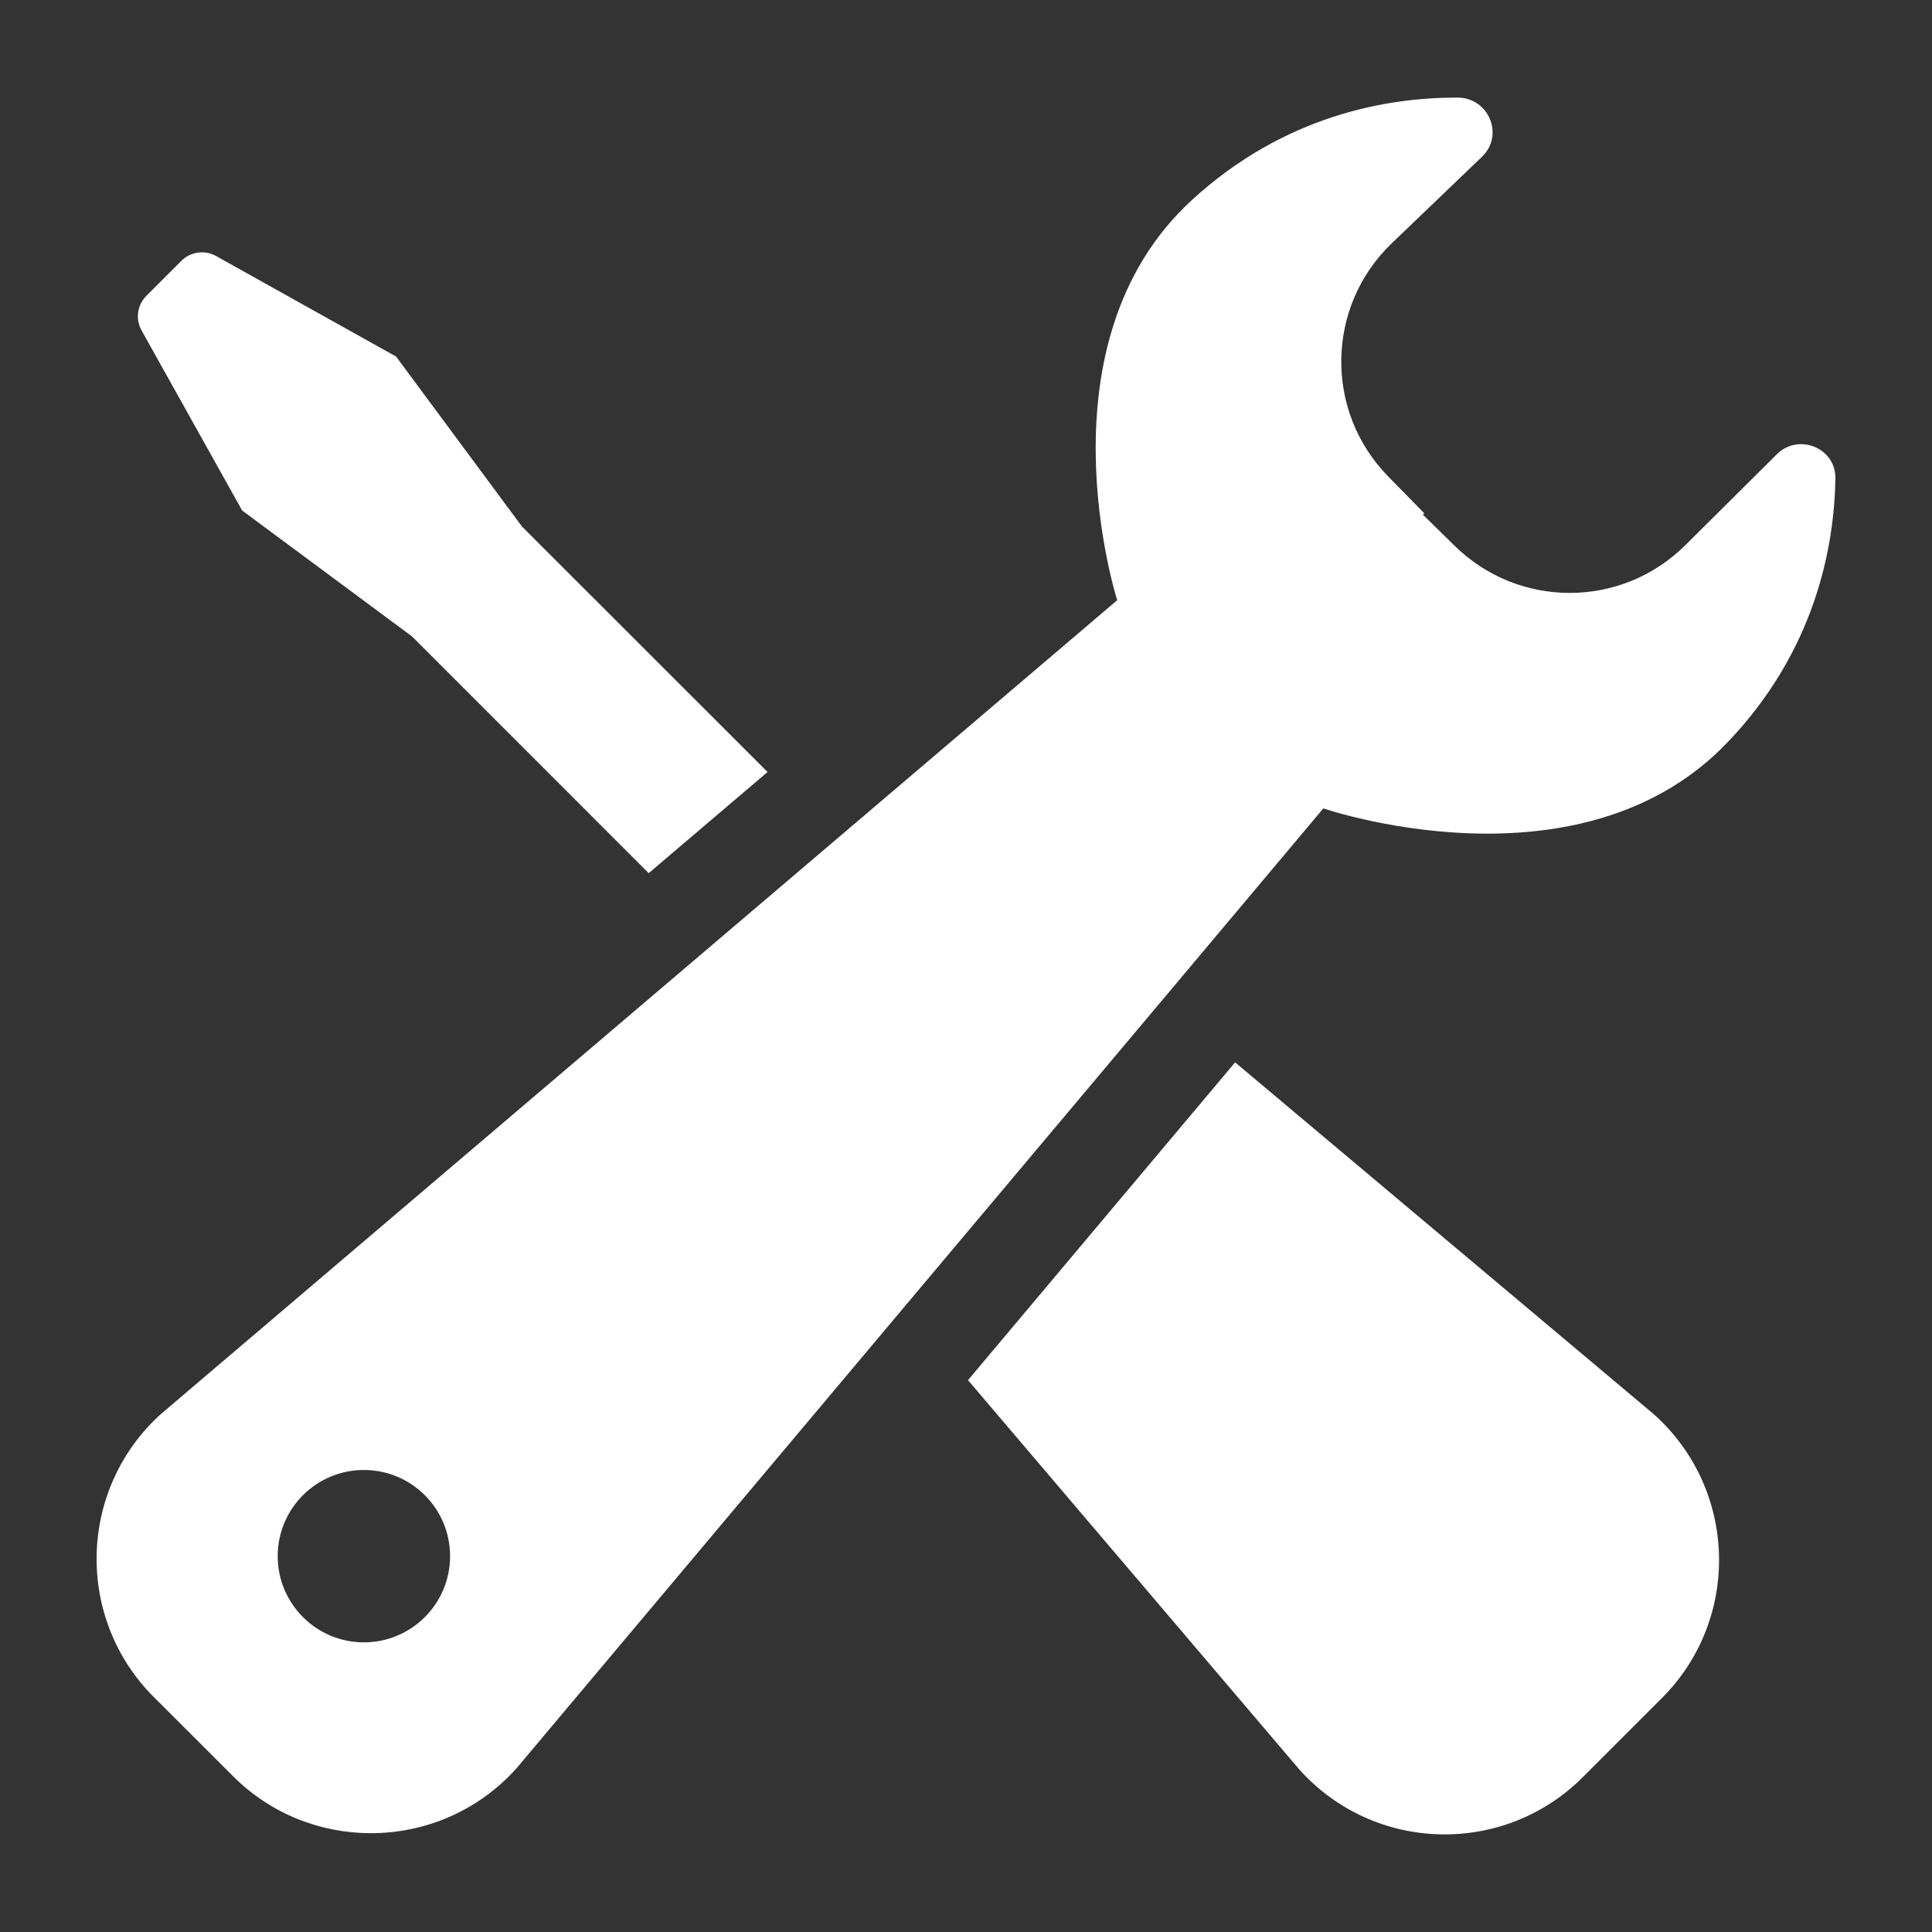
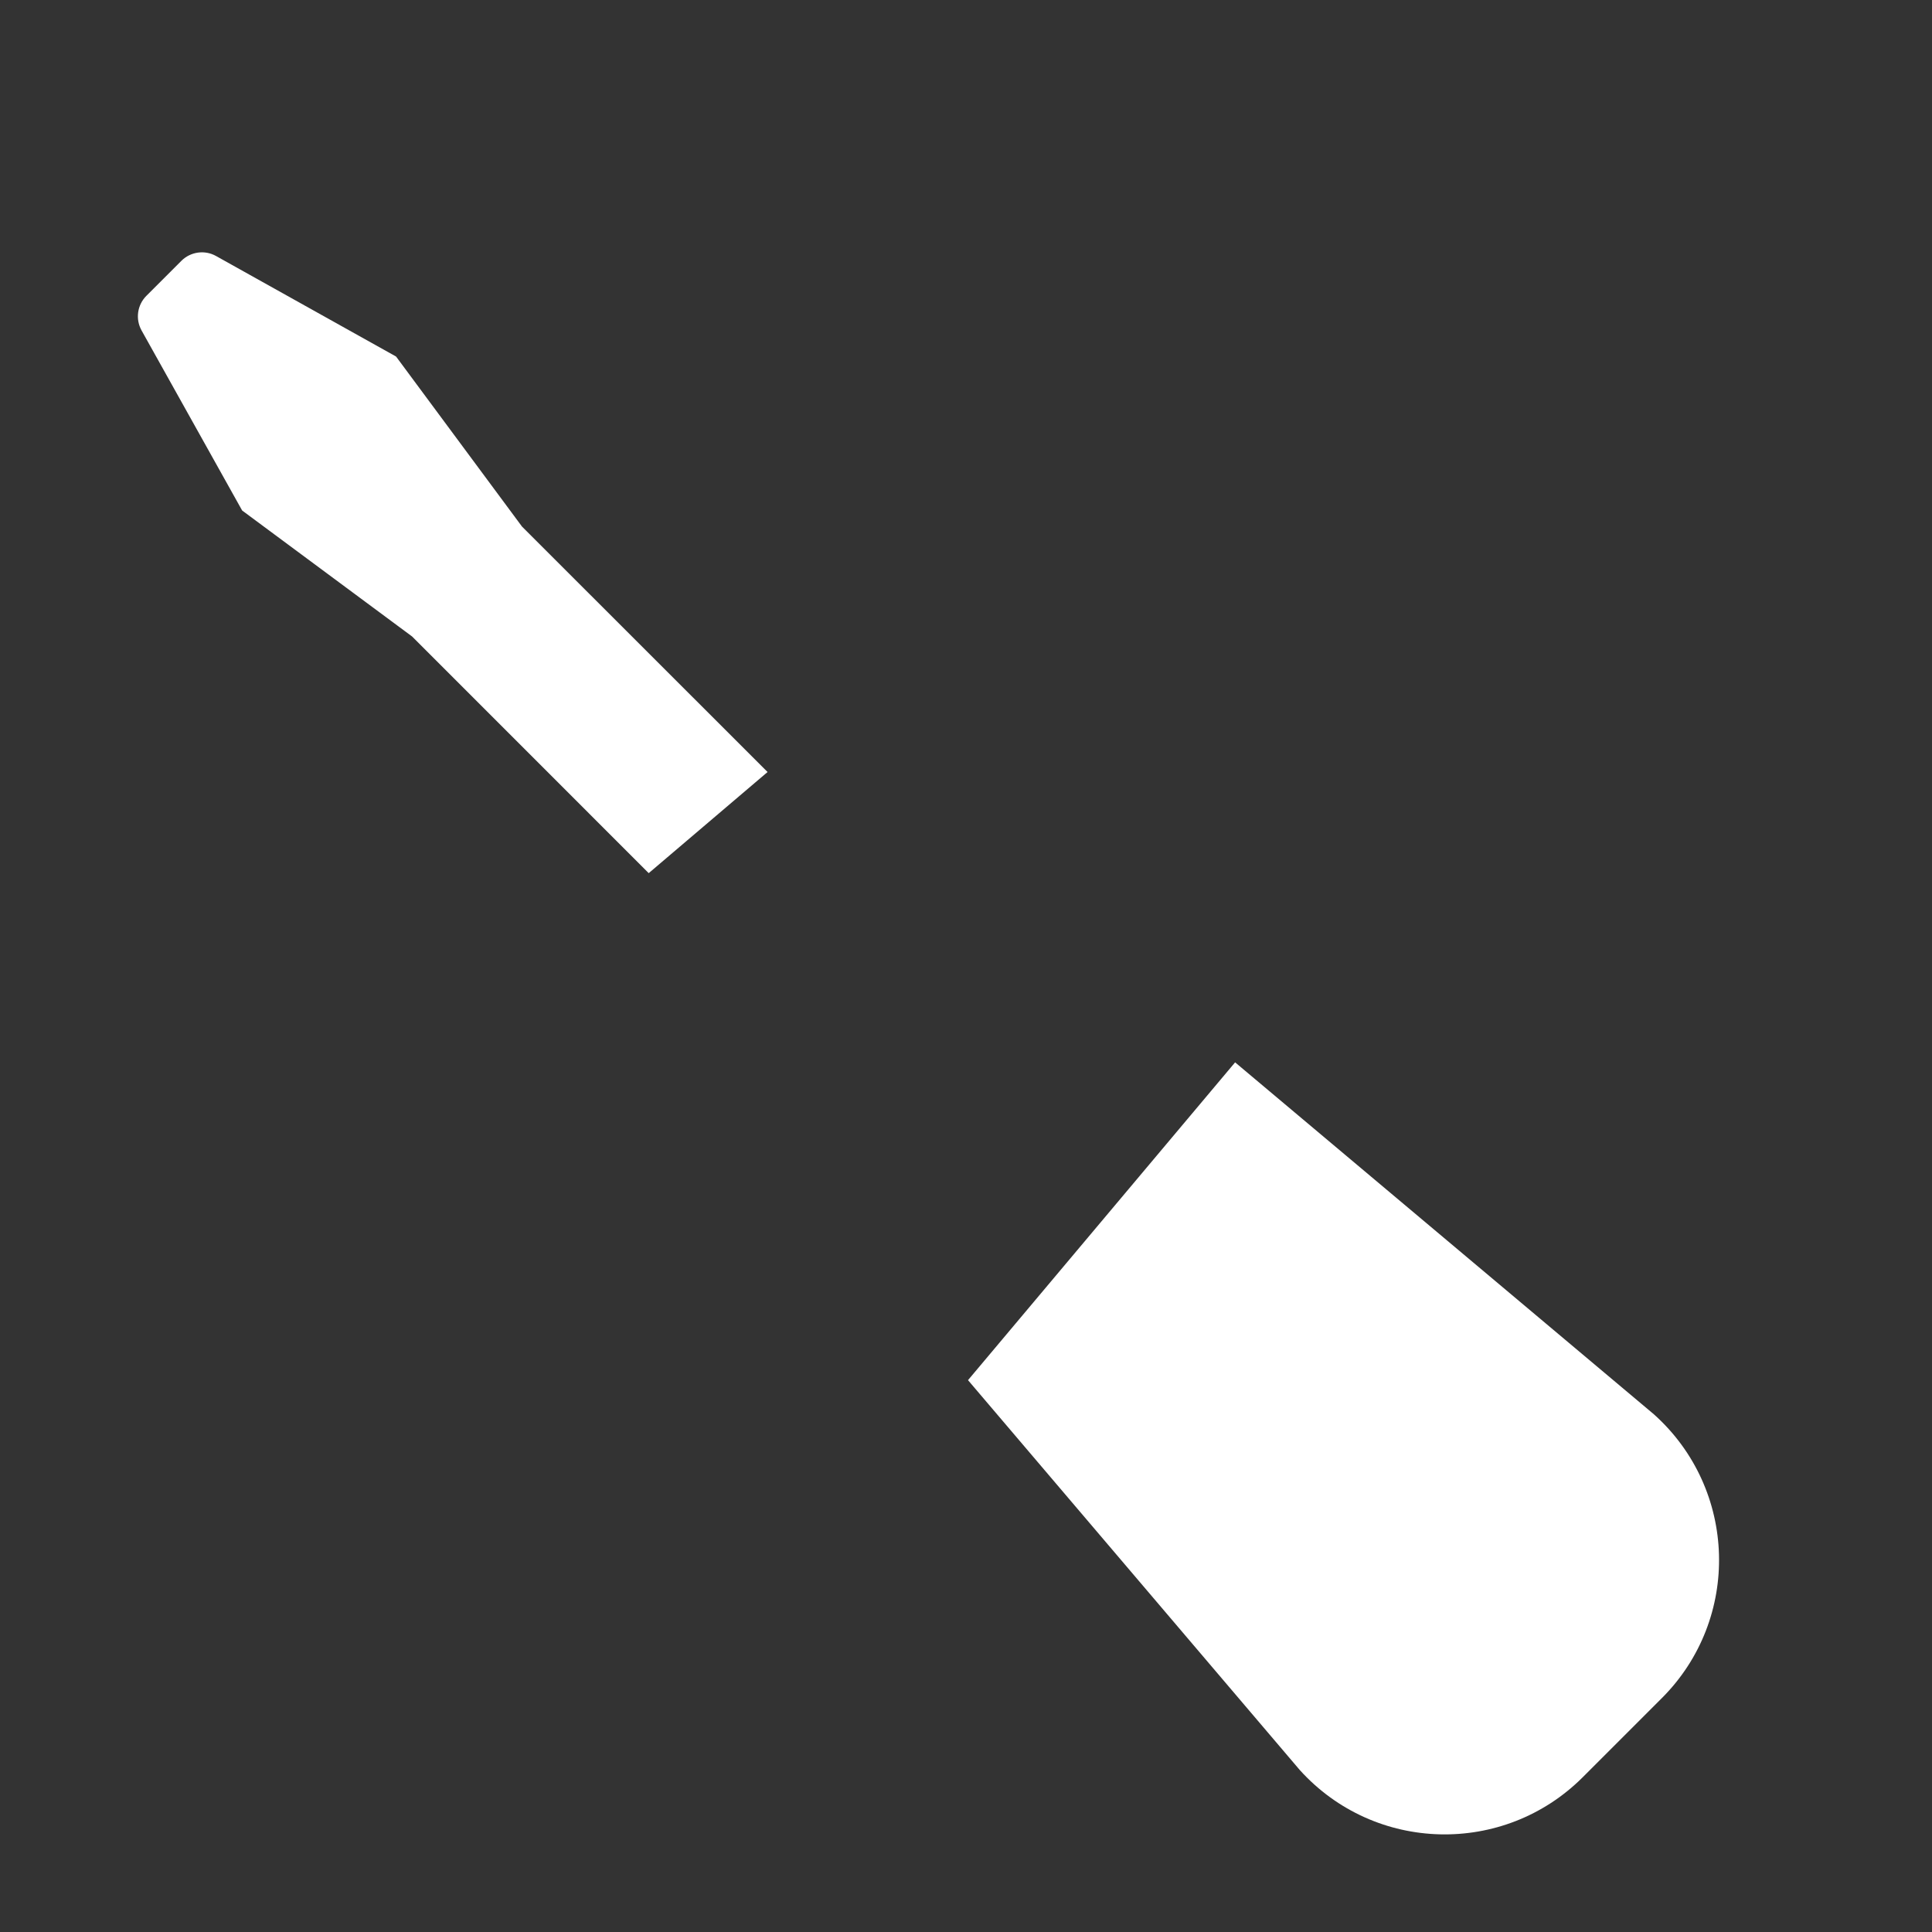
<svg xmlns="http://www.w3.org/2000/svg" id="Layer_1" x="0px" y="0px" width="500px" height="500px" viewBox="0 0 500 500" xml:space="preserve">
  <rect x="0" y="0" width="500" height="500" fill="#333333" stroke="none" />
  <g>
    <path fill="#FFFFFF" d="M62.668,132.117l43.992,32.612l61.225,61.241l30.759-26.174l-63.549-63.517l-32.596-44.008L55.889,66.243 c-2.91-1.625-6.584-1.105-8.958,1.268l-9.039,9.039c-2.374,2.374-2.894,6.032-1.252,8.974L62.668,132.117z" />
    <path fill="#FFFFFF" d="M319.646,274.937l-69.126,82.245l85.871,100.908c19.395,21.46,52.787,22.289,73.238,1.837l10.34-10.339 l10.111-10.112c20.533-20.517,19.591-54.071-2.048-73.45L319.646,274.937z" />
-     <path fill="#FFFFFF" d="M466.106,114.949c-2.211,0-4.422,0.781-6.243,2.602l-23.702,23.54 c-8.275,8.227-19.086,12.355-29.914,12.355c-10.729,0-21.459-4.048-29.718-12.127l-8.291-8.129l0.357-0.357l-9.331-9.527 c-16.551-16.875-16.128-43.992,0.926-60.347l23.329-22.37c5.837-5.592,1.805-15.282-6.274-15.331h-0.391 c-17.785,0-44.398,4.503-68.395,26.516c-40.594,37.245-19.329,103.559-19.329,103.559l-72.897,62.054l-30.759,26.174 L41.631,365.961c-21.427,19.378-22.272,52.803-1.821,73.238l10.34,10.323l10.112,10.112c9.901,9.917,22.825,14.794,35.733,14.794 c13.851,0,27.702-5.625,37.717-16.843l100.502-119.571l66.459-79.043l41.813-49.763c0,0,18.956,6.536,42.432,6.536 c20.387,0,44.154-4.942,61.94-23.394c22.906-23.785,27.864-50.771,28.141-68.557C475.08,118.461,470.691,114.949,466.106,114.949 M94.174,425.039c-12.323,0-22.305-9.998-22.305-22.305c0-12.323,9.982-22.305,22.305-22.305s22.305,9.981,22.305,22.305 C116.479,415.041,106.497,425.039,94.174,425.039" />
  </g>
</svg>